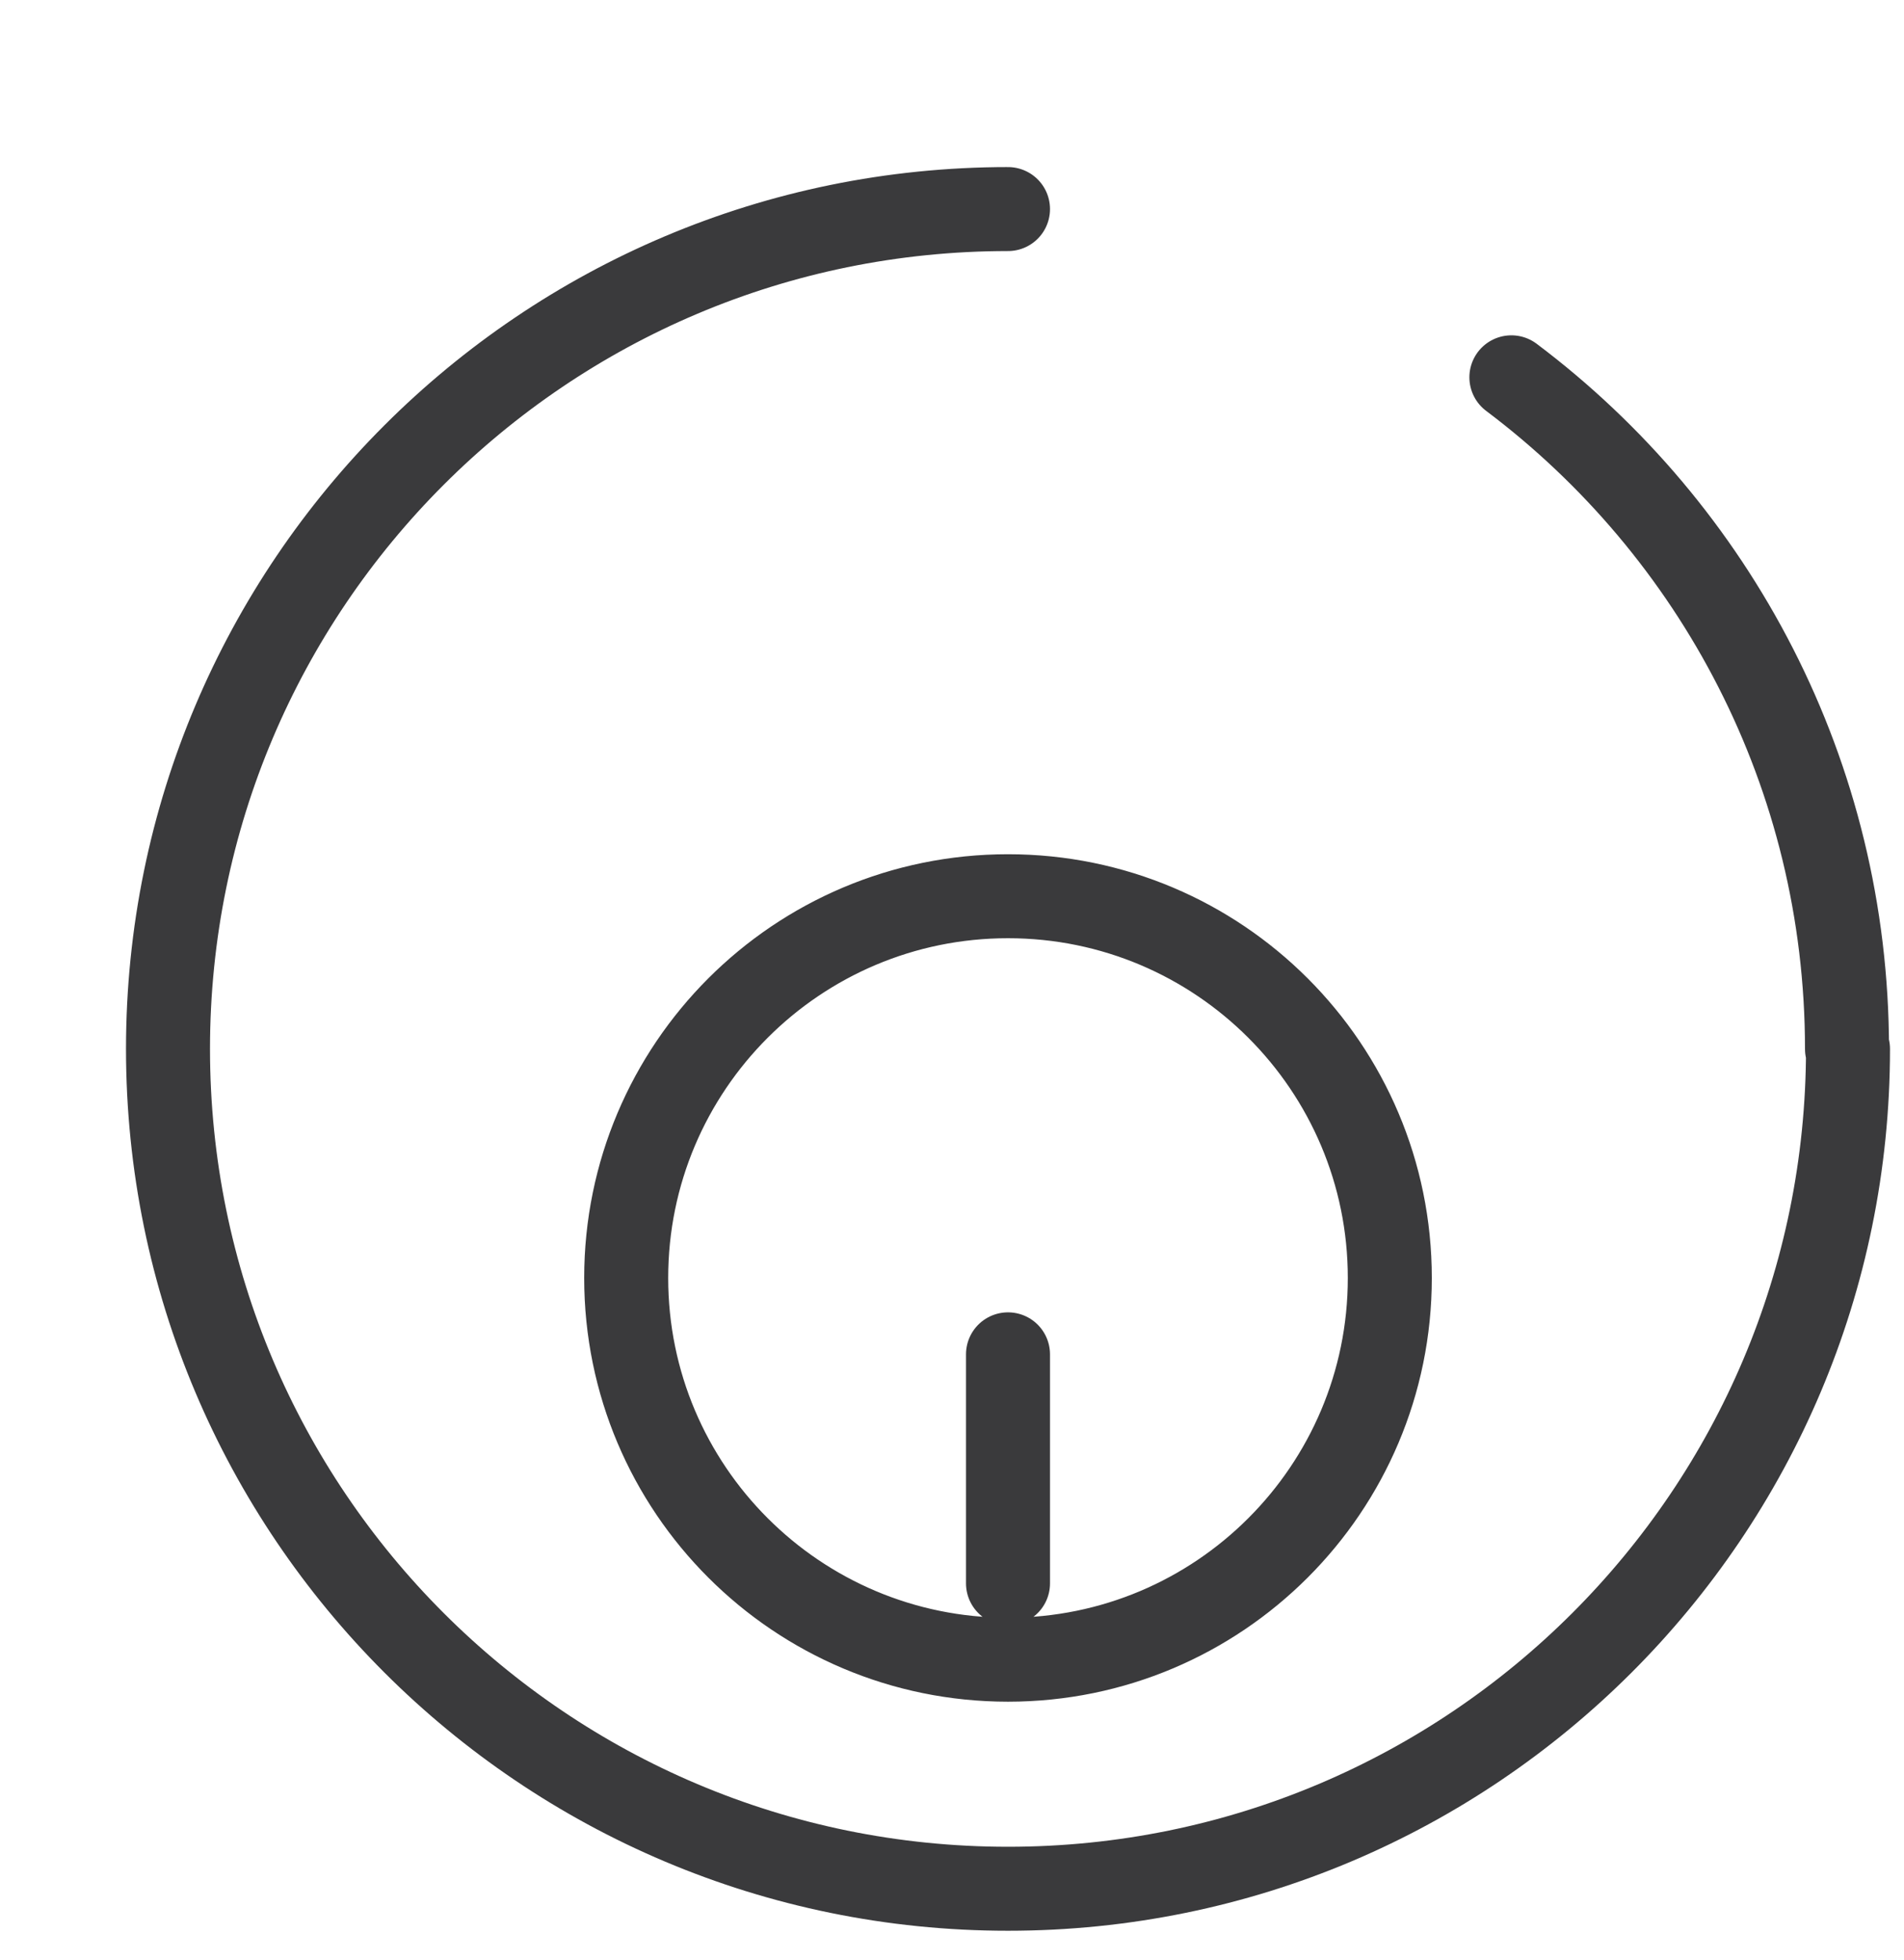
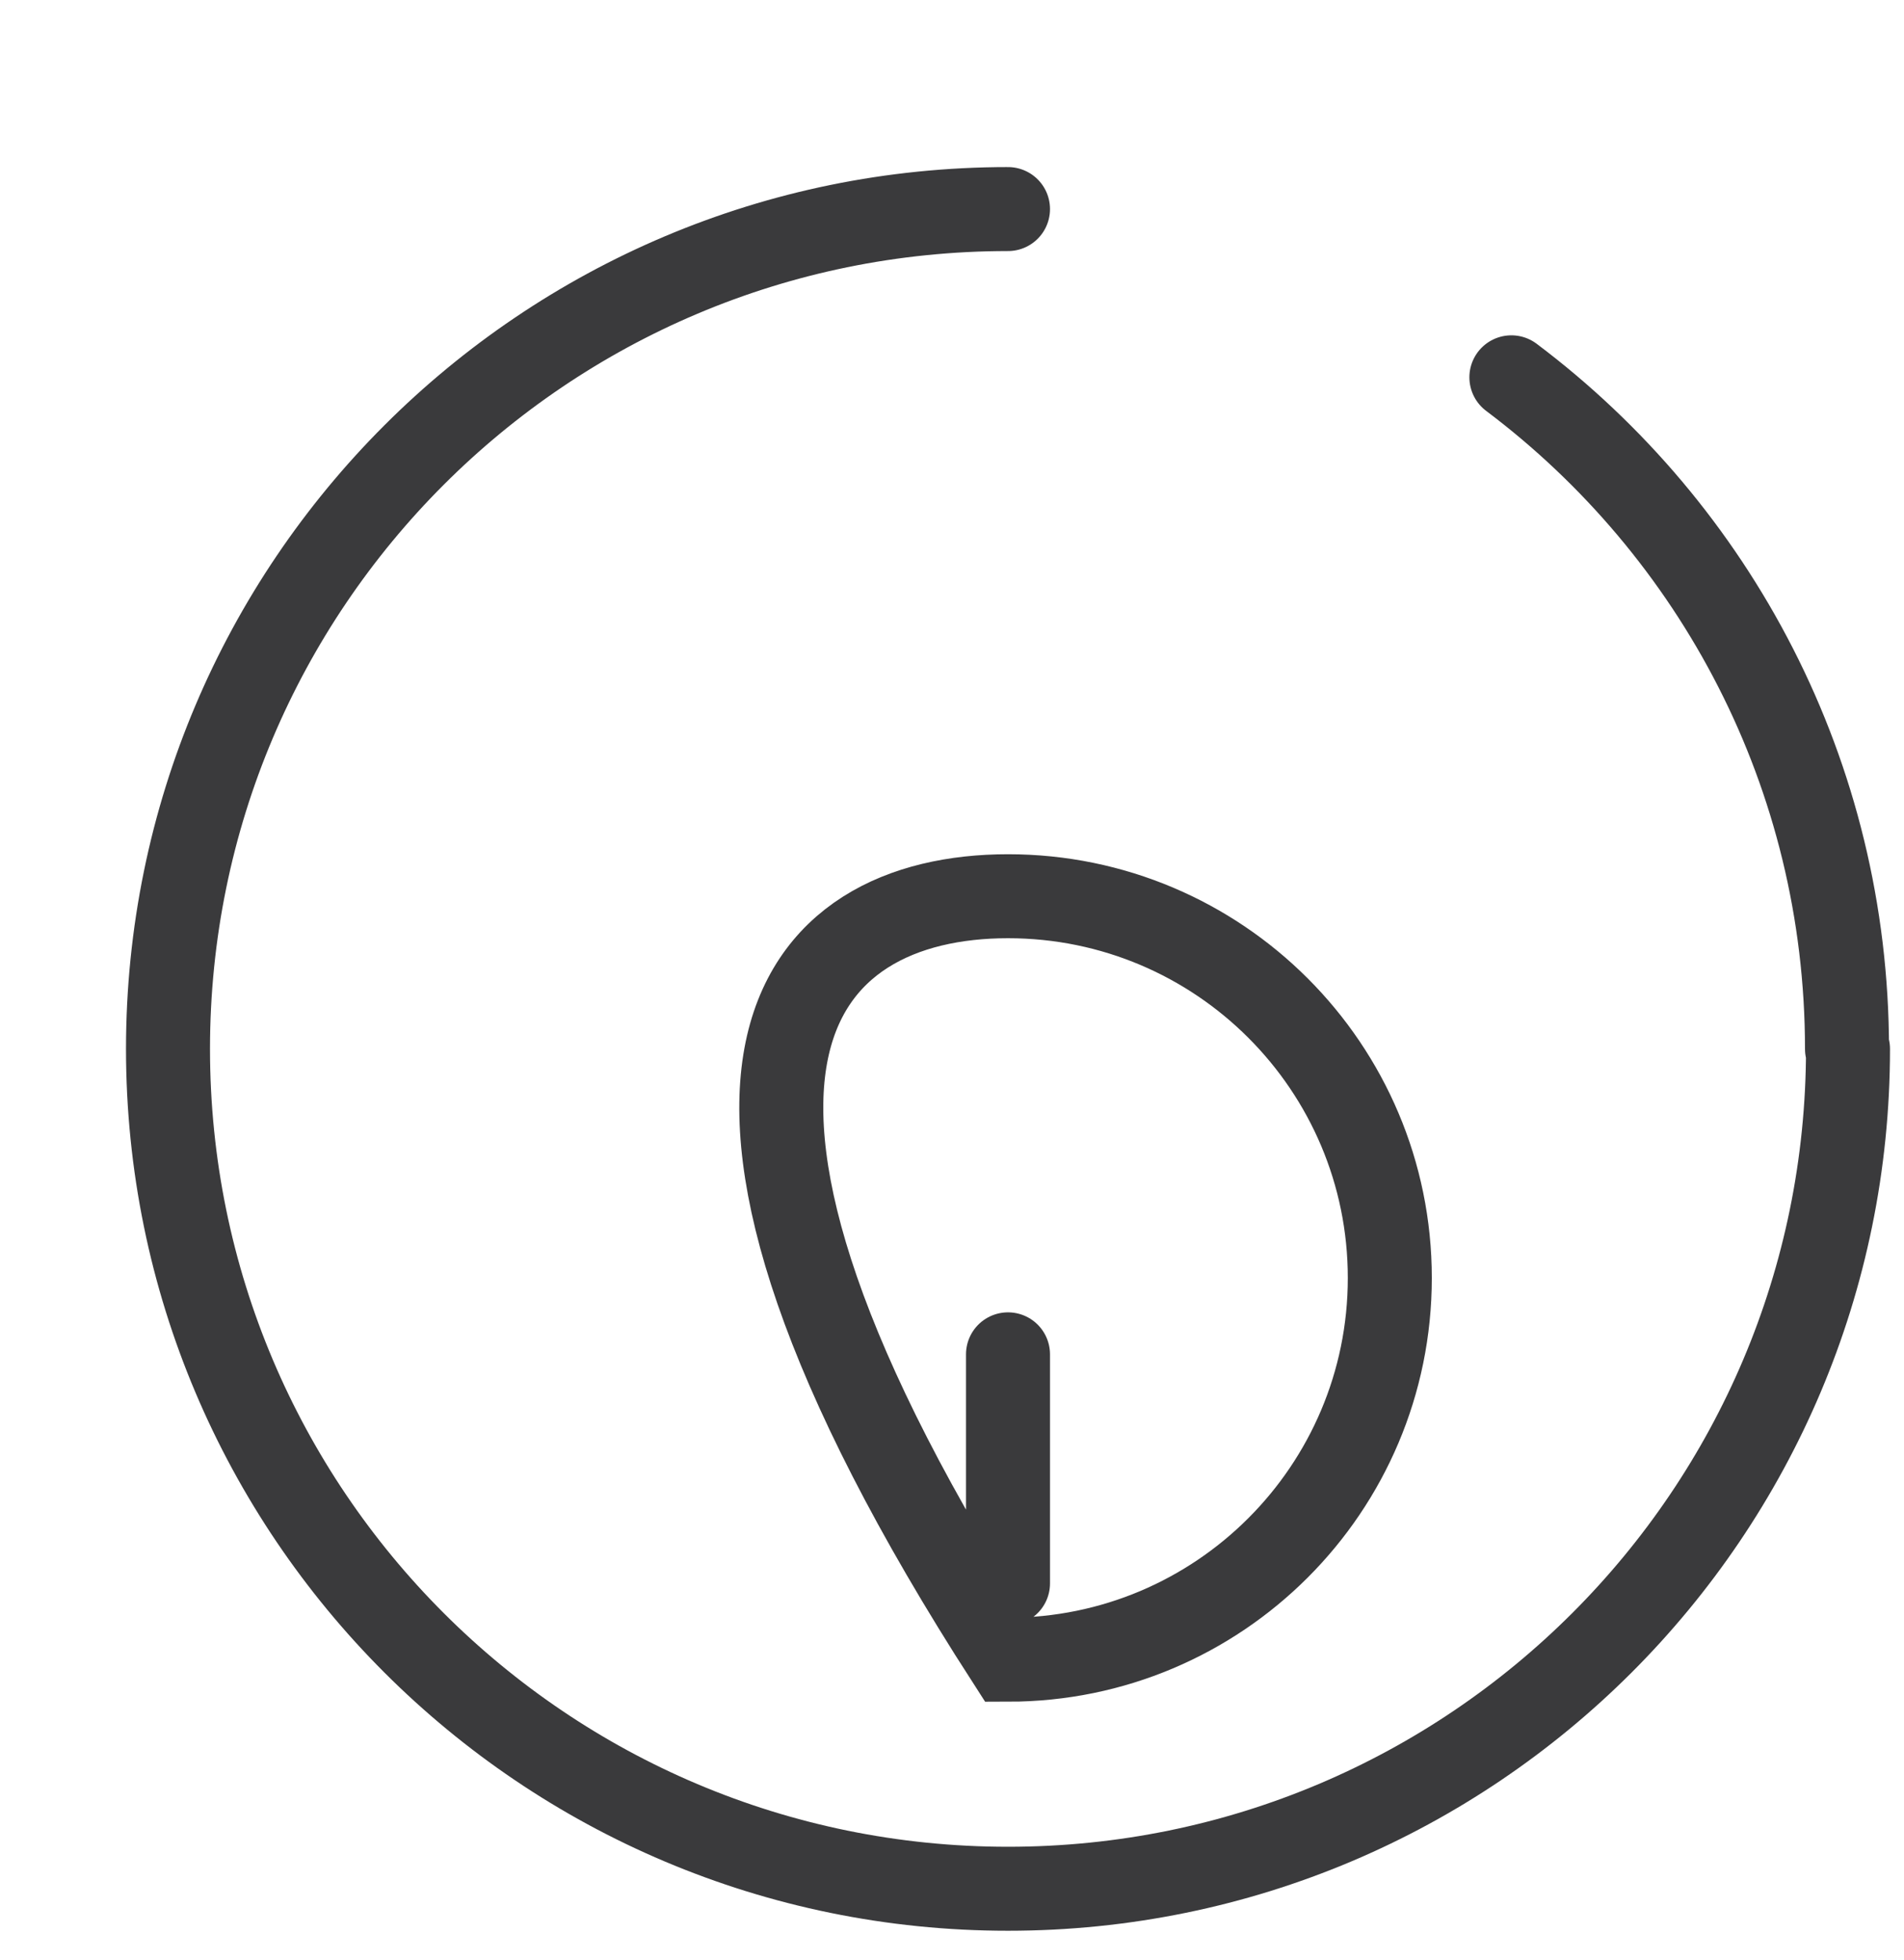
<svg xmlns="http://www.w3.org/2000/svg" width="34" height="35" viewBox="0 0 34 35" fill="none">
-   <path d="M33 18.734C33 27.019 26.284 33.734 18 33.734C9.716 33.734 3 27.019 3 18.734C3 10.45 9.716 3.734 18 3.734M26.989 6.739C30.628 9.476 32.982 13.83 32.982 18.734M18 24.189V28.28M24.818 22.825C24.818 26.591 21.766 29.643 18 29.643C14.234 29.643 11.182 26.591 11.182 22.825C11.182 19.06 14.234 16.007 18 16.007C21.766 16.007 24.818 19.06 24.818 22.825Z" stroke="#3A3A3C" stroke-width="1.5" stroke-linecap="round" />
+   <path d="M33 18.734C33 27.019 26.284 33.734 18 33.734C9.716 33.734 3 27.019 3 18.734C3 10.45 9.716 3.734 18 3.734M26.989 6.739C30.628 9.476 32.982 13.83 32.982 18.734M18 24.189V28.28M24.818 22.825C24.818 26.591 21.766 29.643 18 29.643C11.182 19.06 14.234 16.007 18 16.007C21.766 16.007 24.818 19.06 24.818 22.825Z" stroke="#3A3A3C" stroke-width="1.5" stroke-linecap="round" />
</svg>